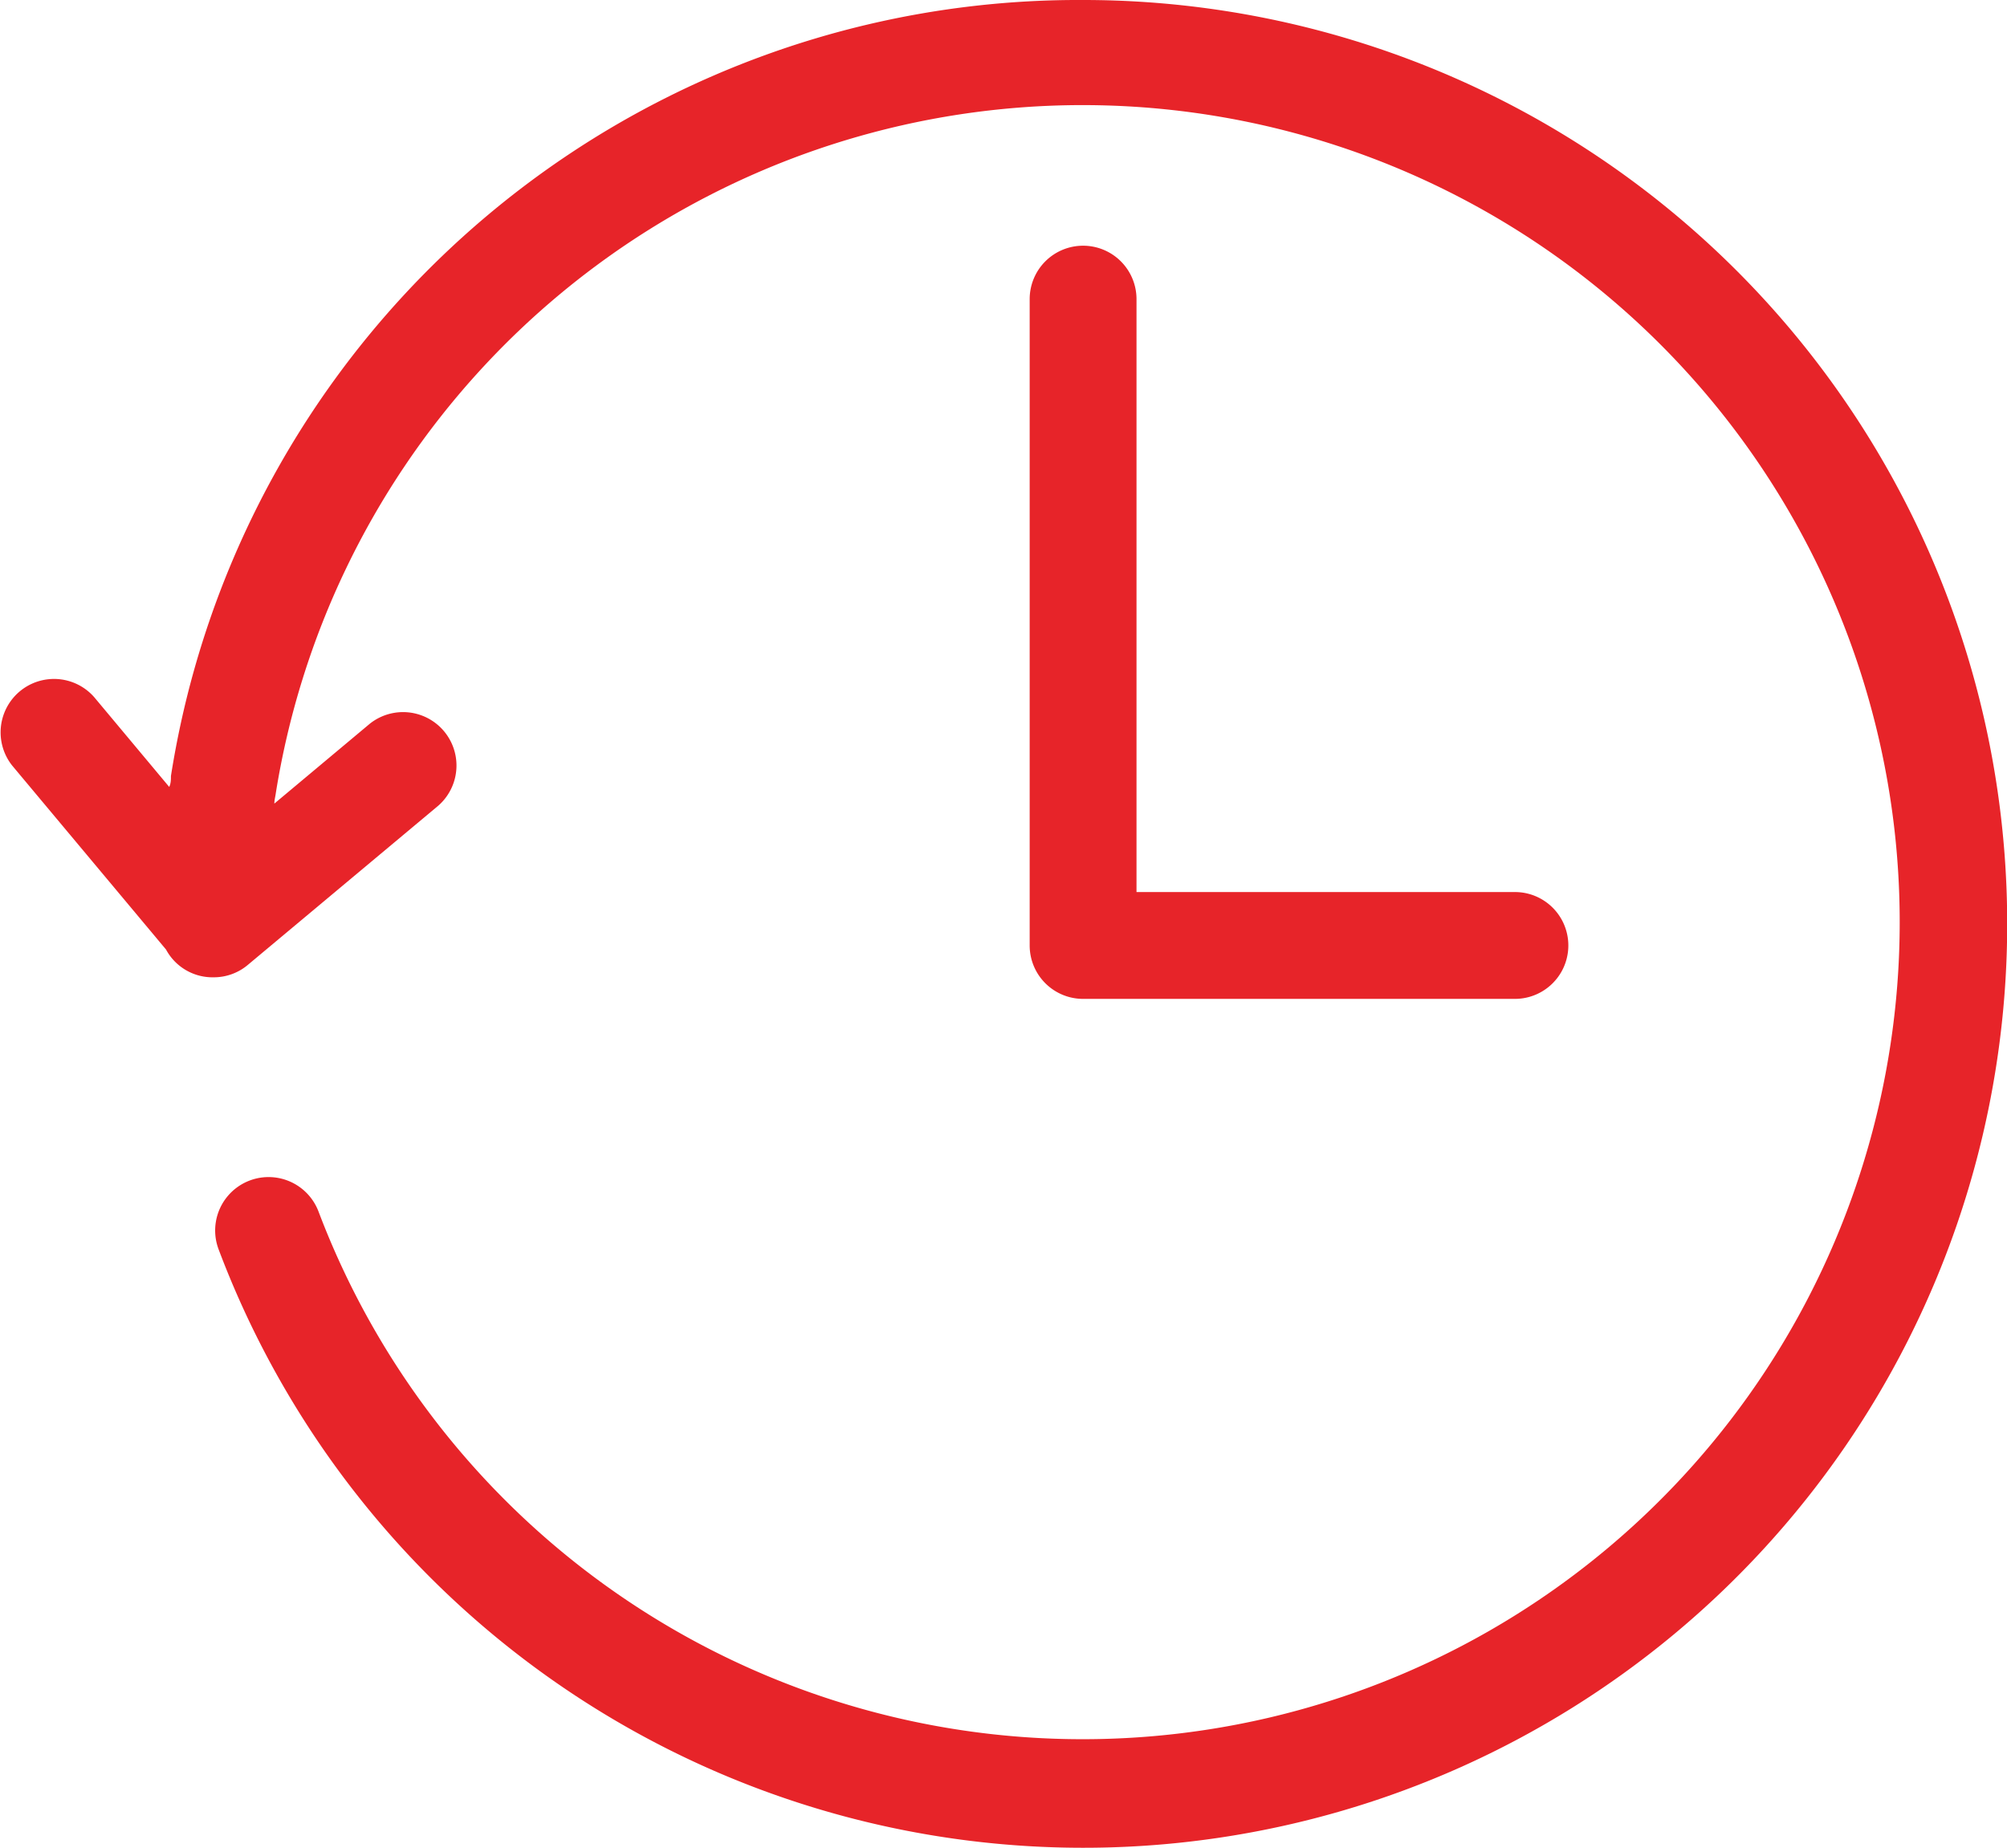
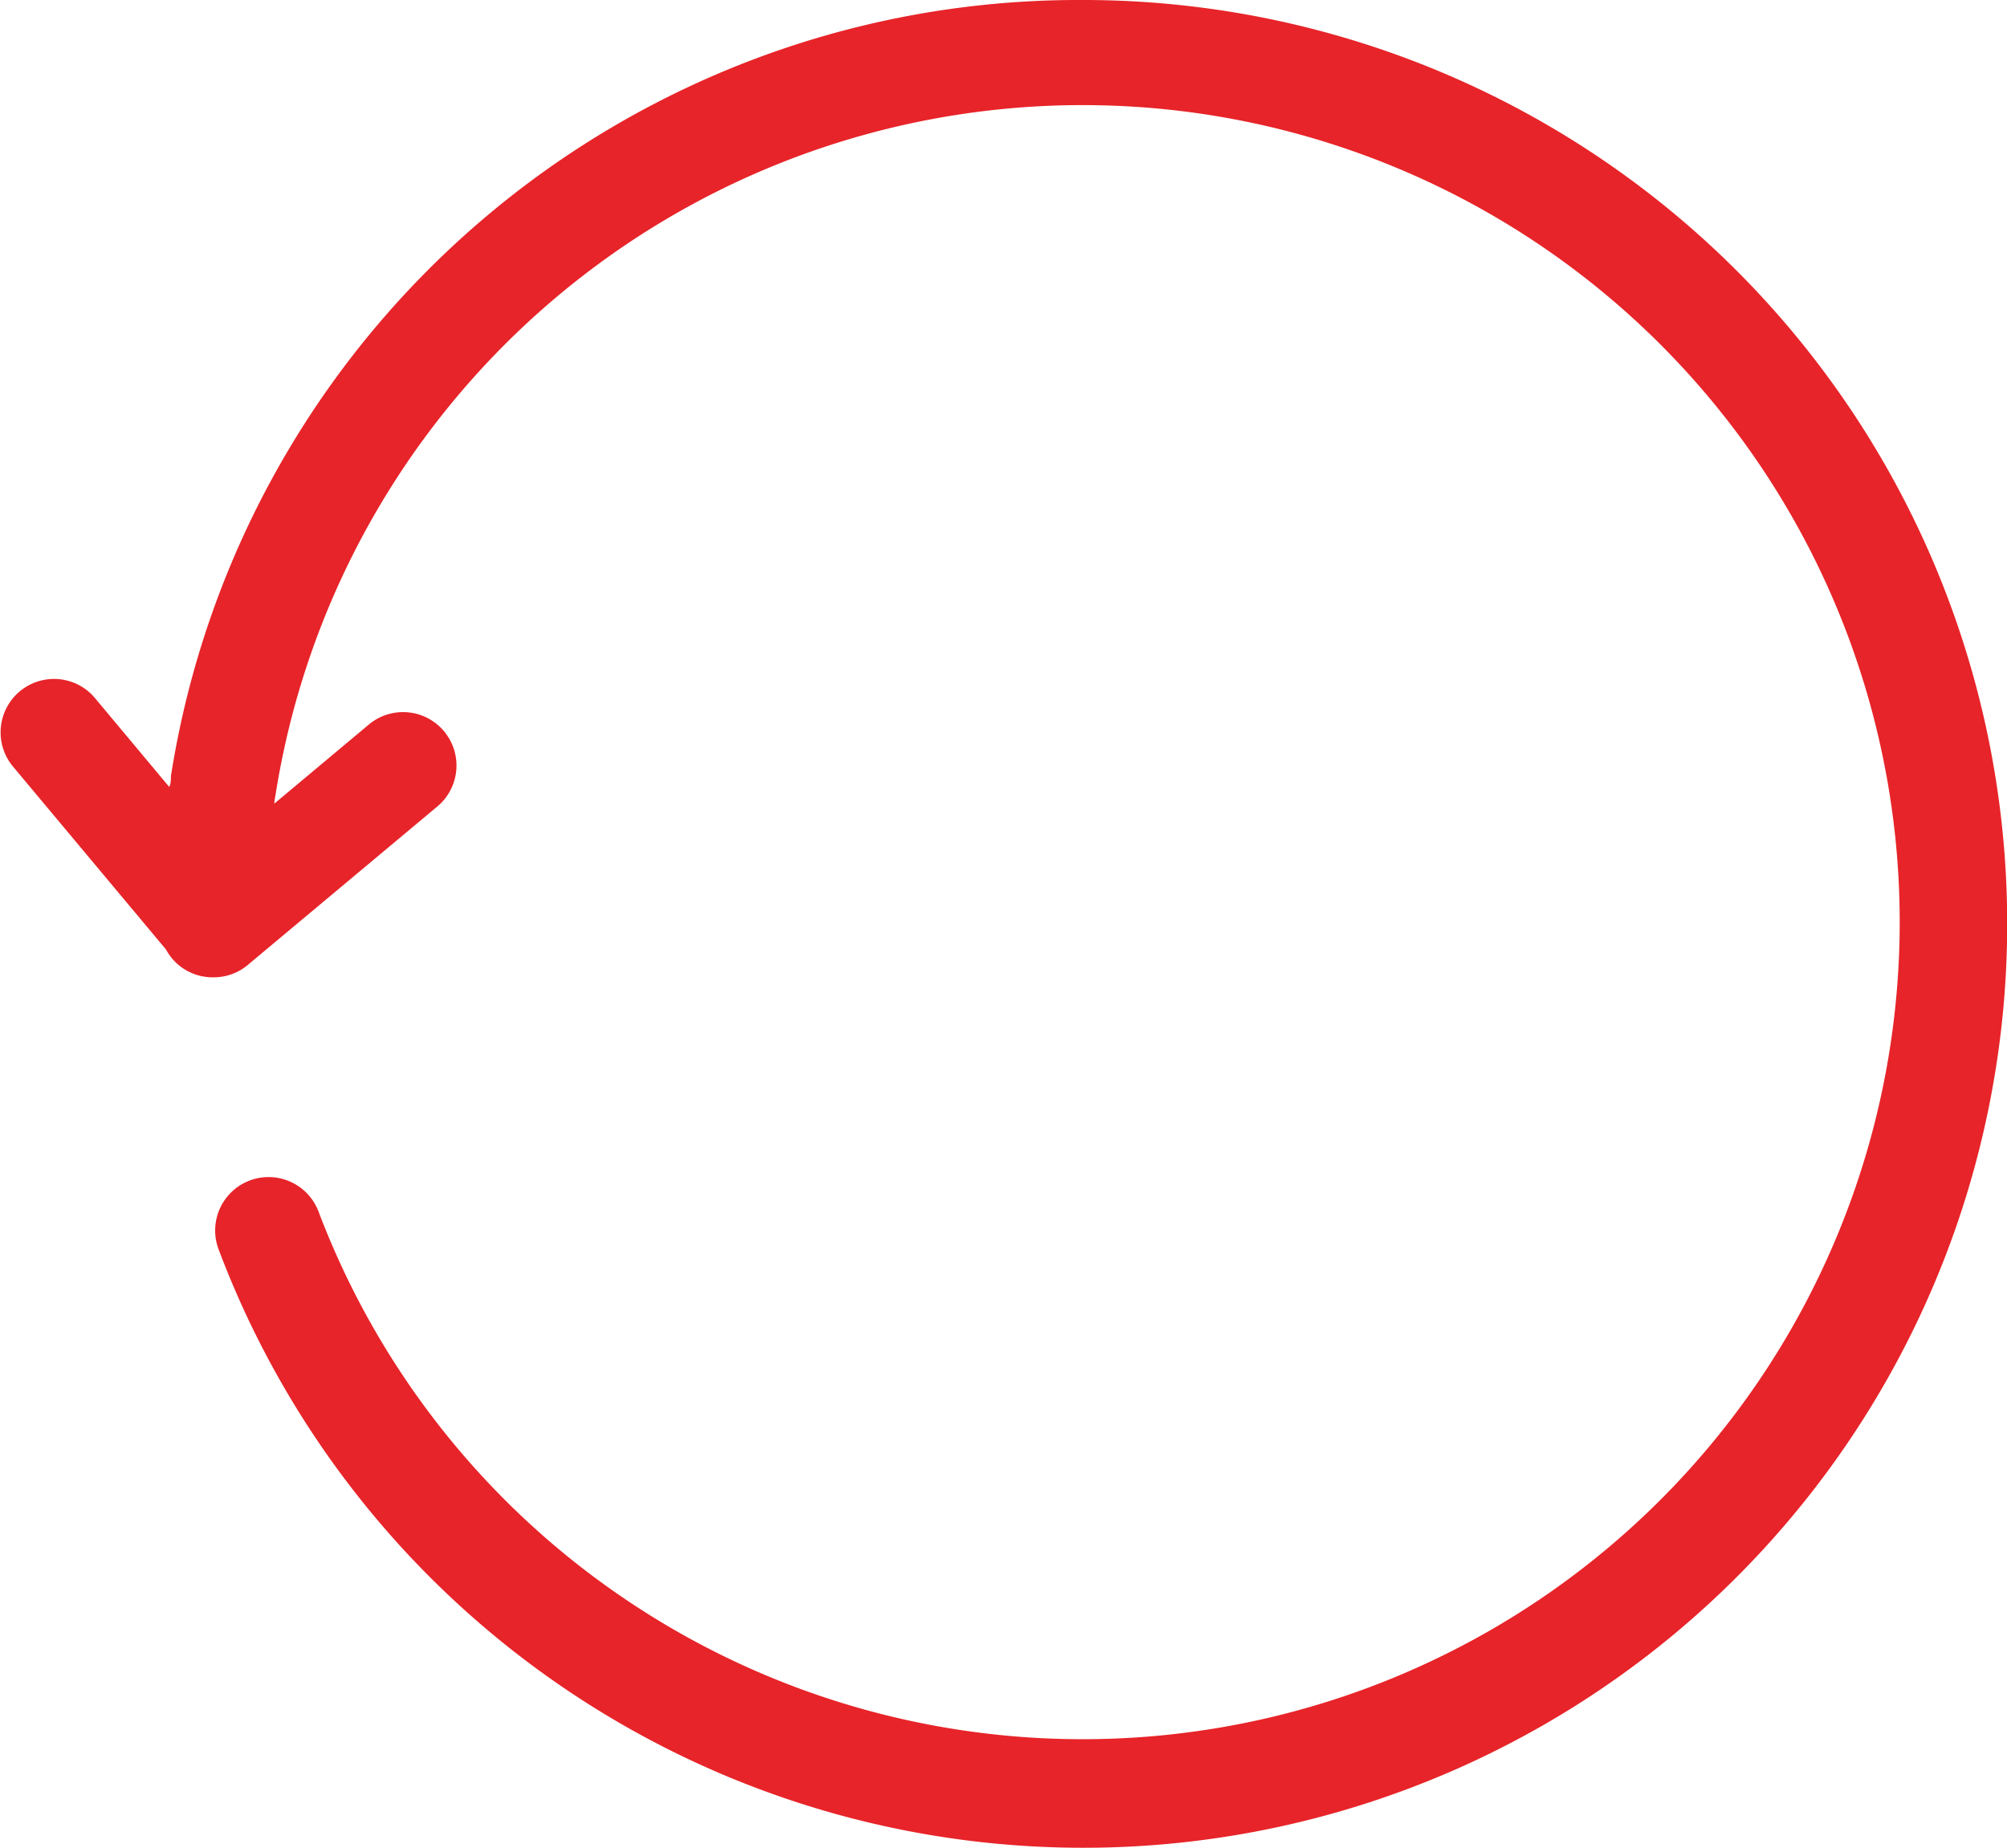
<svg xmlns="http://www.w3.org/2000/svg" width="93.93" height="86.48" viewBox="0 0 93.93 86.48">
  <defs>
    <style>.a{fill:#e72429;}</style>
  </defs>
  <path class="a" d="M50.69,0A43,43,0,0,0,8,36.32c0,.17,0,.34-.08.51l-3.51-4.2a2.5,2.5,0,0,0-3.84,3.2l7.2,8.61A2.47,2.47,0,0,0,10,45.74H10a2.47,2.47,0,0,0,1.61-.59l8.9-7.44a2.5,2.5,0,0,0-3.2-3.84l-4.47,3.74c0-.17.05-.34.07-.5a38.24,38.24,0,1,1,2,19.6,2.5,2.5,0,0,0-4.68,1.76A43.24,43.24,0,1,0,50.69,0Z" />
-   <path class="a" d="M50.69,11.5a2.5,2.5,0,0,0-2.5,2.5V44.25a2.5,2.5,0,0,0,2.5,2.5H70.9a2.5,2.5,0,0,0,0-5H53.19V14A2.5,2.5,0,0,0,50.69,11.5Z" />
</svg>